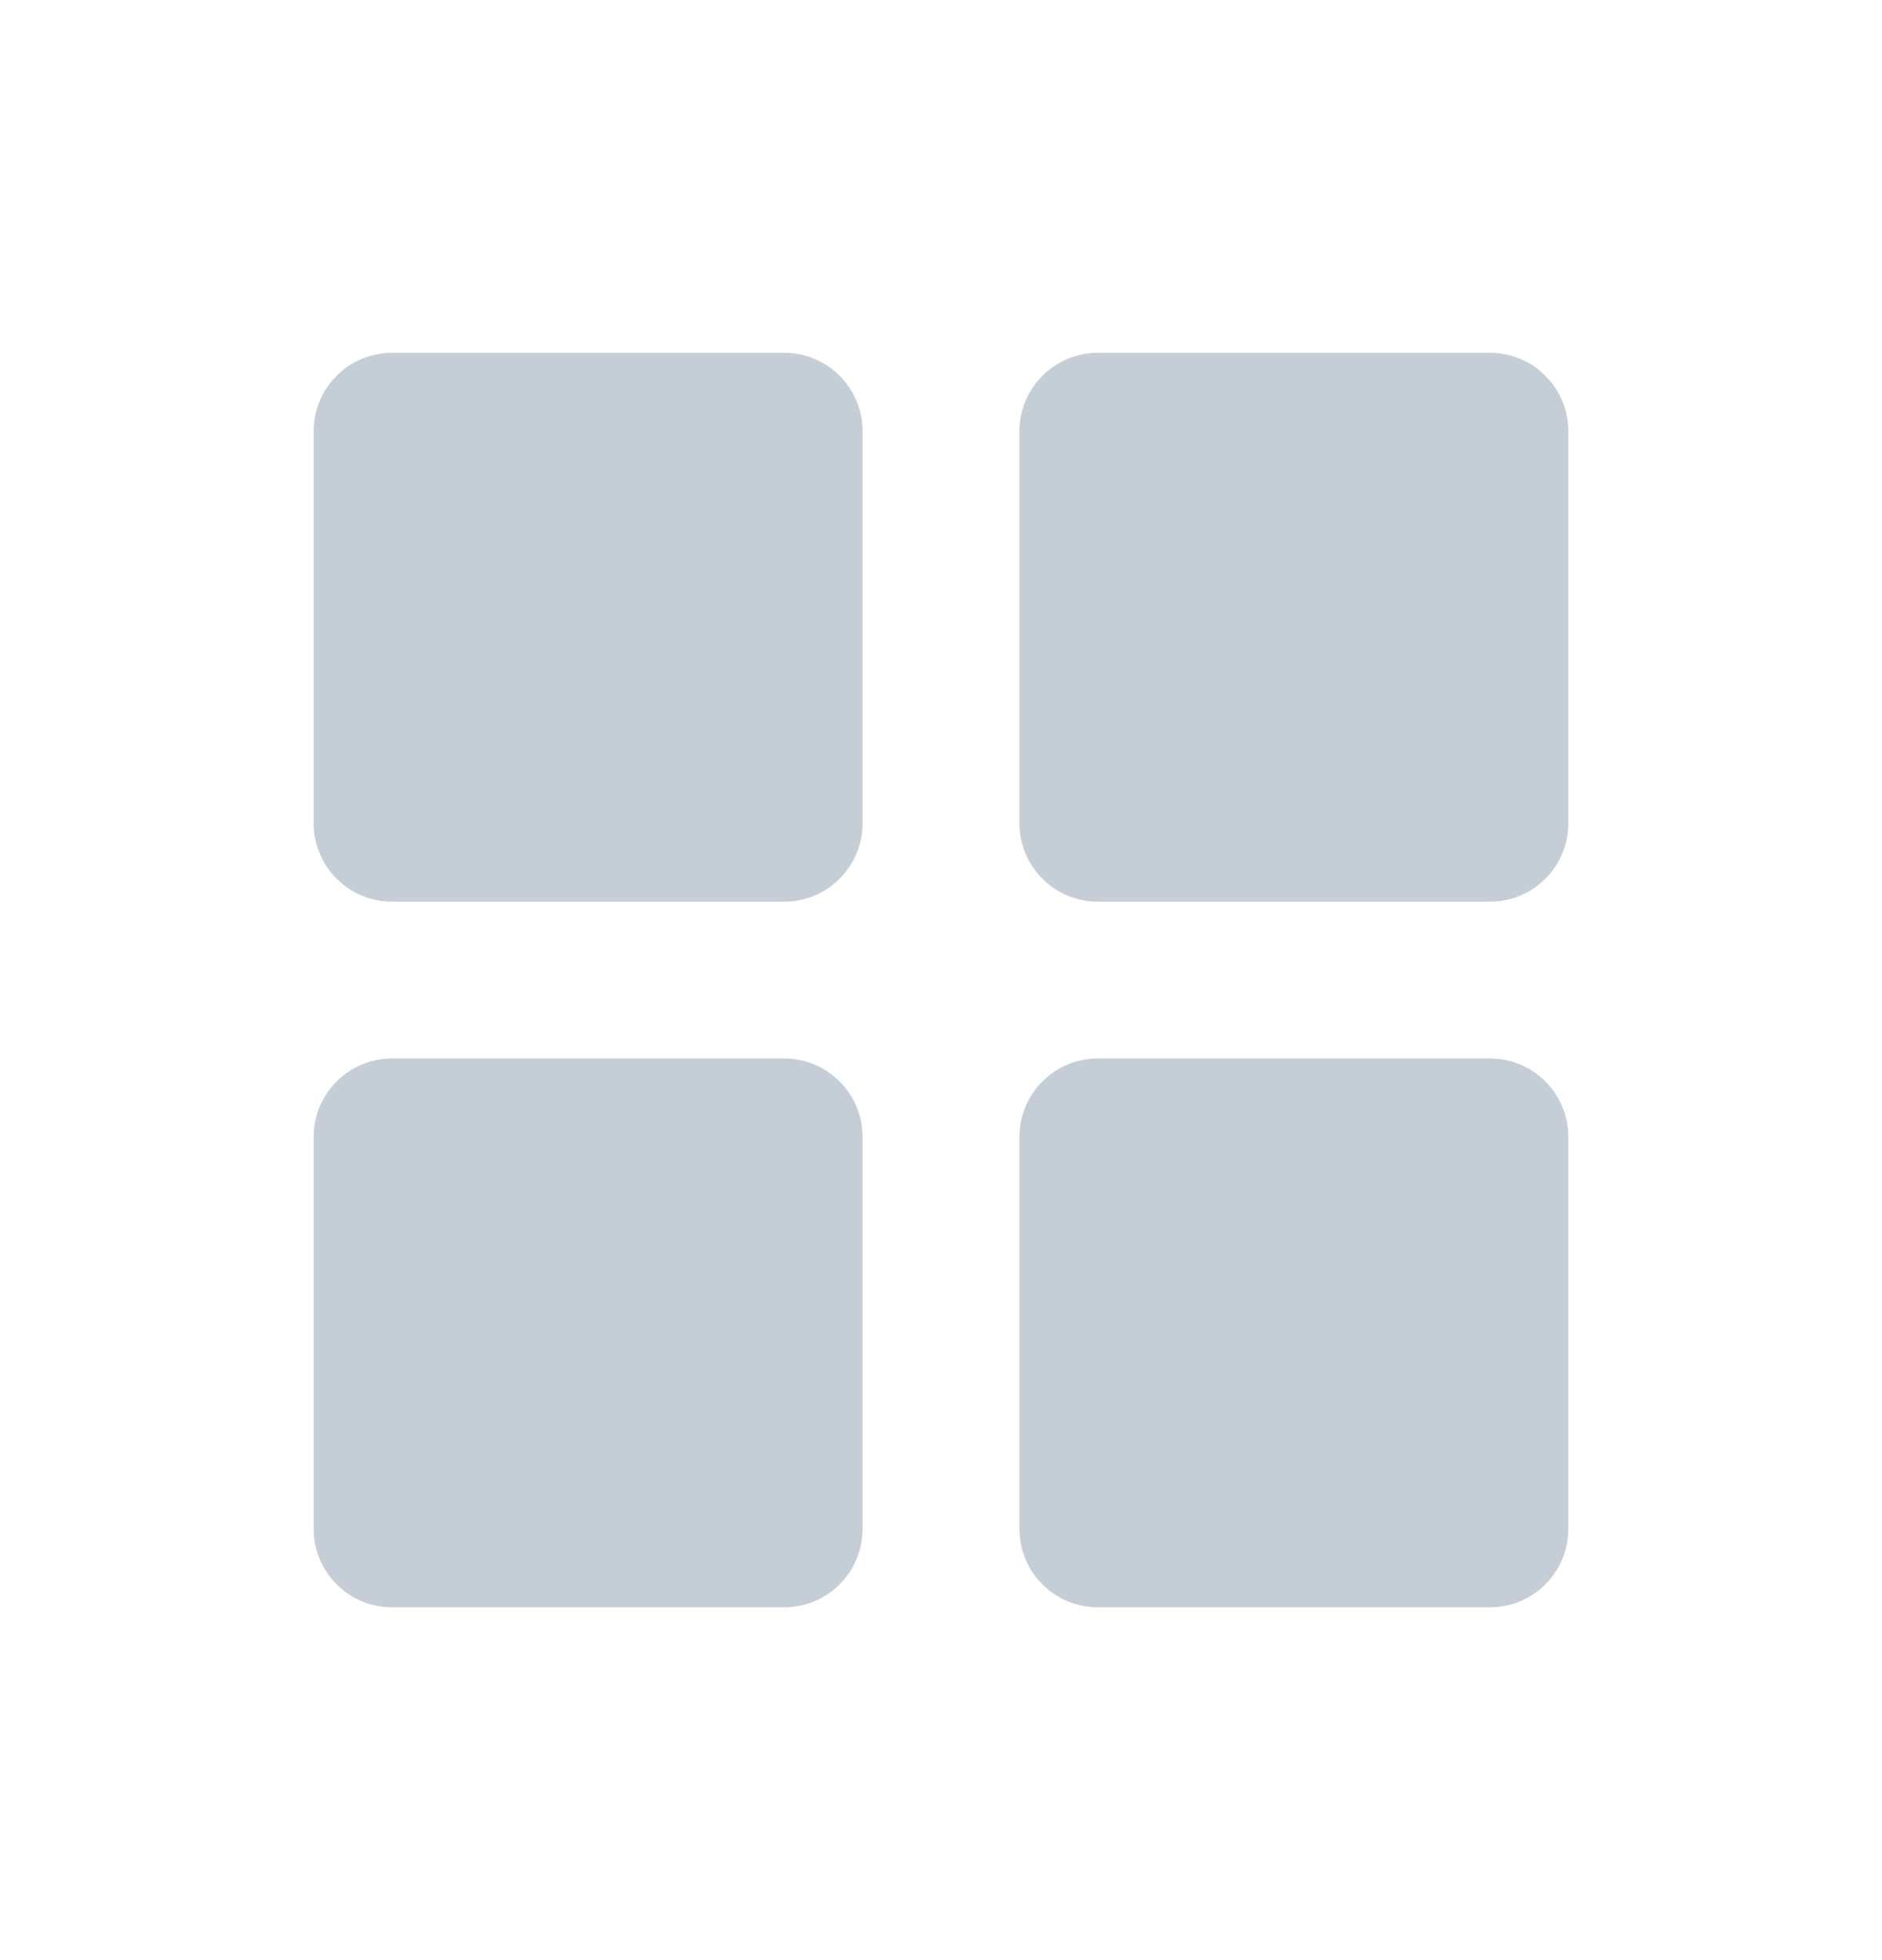
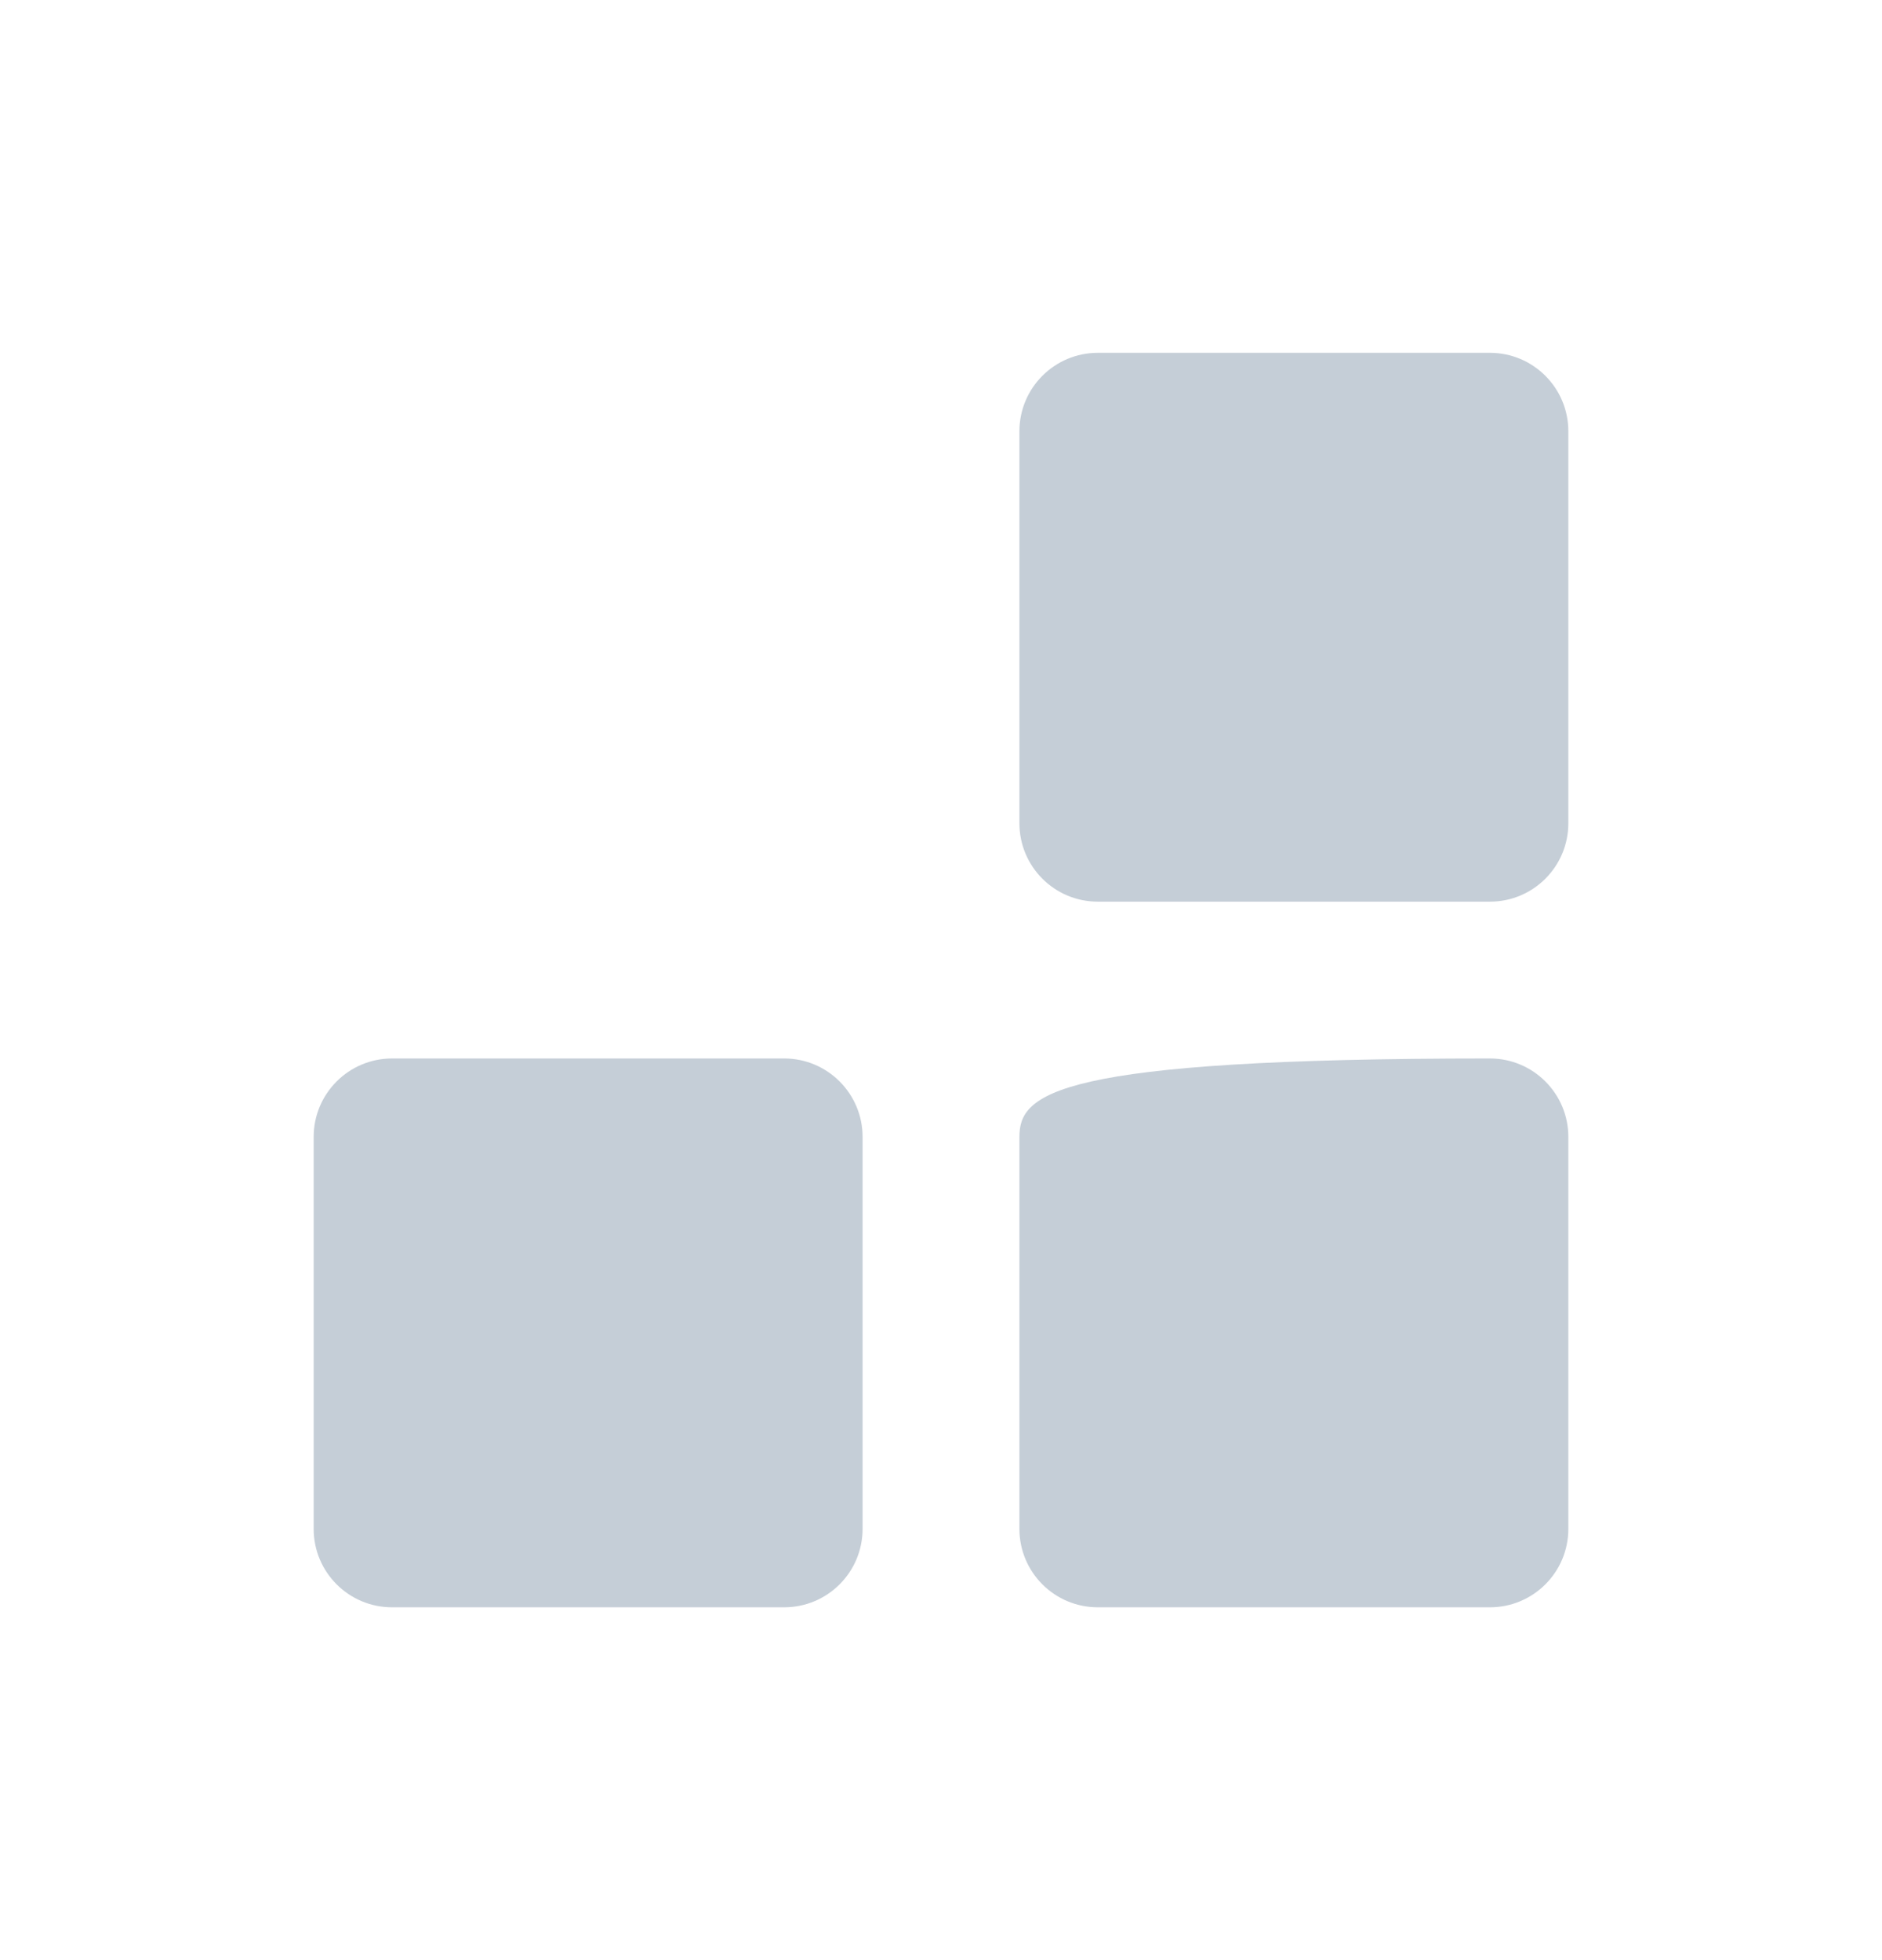
<svg xmlns="http://www.w3.org/2000/svg" xmlns:ns1="http://sodipodi.sourceforge.net/DTD/sodipodi-0.dtd" xmlns:ns2="http://www.inkscape.org/namespaces/inkscape" width="24" height="25" viewBox="0 0 24 25" fill="none" version="1.1" id="svg10" ns1:docname="grid.svg" ns2:version="1.0.2 (e86c870879, 2021-01-15, custom)">
  <defs id="defs14" />
  <ns1:namedview pagecolor="#ffffff" bordercolor="#666666" borderopacity="1" objecttolerance="10" gridtolerance="10" guidetolerance="10" ns2:pageopacity="0" ns2:pageshadow="2" ns2:window-width="1920" ns2:window-height="1017" id="namedview12" showgrid="false" ns2:zoom="34" ns2:cx="12" ns2:cy="12.5" ns2:window-x="-8" ns2:window-y="-8" ns2:window-maximized="1" ns2:current-layer="svg10" />
-   <path d="M10 4.5H5C4.448 4.5 4 4.948 4 5.5V10.5C4 11.053 4.448 11.5 5 11.5H10C10.552 11.5 11 11.053 11 10.5V5.5C11 4.948 10.552 4.5 10 4.5Z" fill="#222222" id="path2" style="fill:#c5ced7;fill-opacity:1" />
  <path d="M19 4.5H14C13.448 4.5 13 4.948 13 5.5V10.5C13 11.053 13.448 11.5 14 11.5H19C19.552 11.5 20 11.053 20 10.5V5.5C20 4.948 19.552 4.5 19 4.5Z" fill="#222222" id="path4" style="fill:#c5ced7;fill-opacity:1" />
-   <path d="M19 13.5H14C13.448 13.5 13 13.948 13 14.5V19.5C13 20.053 13.448 20.5 14 20.5H19C19.552 20.5 20 20.053 20 19.5V14.5C20 13.948 19.552 13.5 19 13.5Z" fill="#222222" id="path6" style="fill:#c5ced7;fill-opacity:1" />
+   <path d="M19 13.5C13.448 13.5 13 13.948 13 14.5V19.5C13 20.053 13.448 20.5 14 20.5H19C19.552 20.5 20 20.053 20 19.5V14.5C20 13.948 19.552 13.5 19 13.5Z" fill="#222222" id="path6" style="fill:#c5ced7;fill-opacity:1" />
  <path d="M10 13.5H5C4.448 13.5 4 13.948 4 14.5V19.5C4 20.053 4.448 20.5 5 20.5H10C10.552 20.5 11 20.053 11 19.5V14.5C11 13.948 10.552 13.5 10 13.5Z" fill="#222222" id="path8" style="fill:#c5ced7;fill-opacity:1" />
</svg>